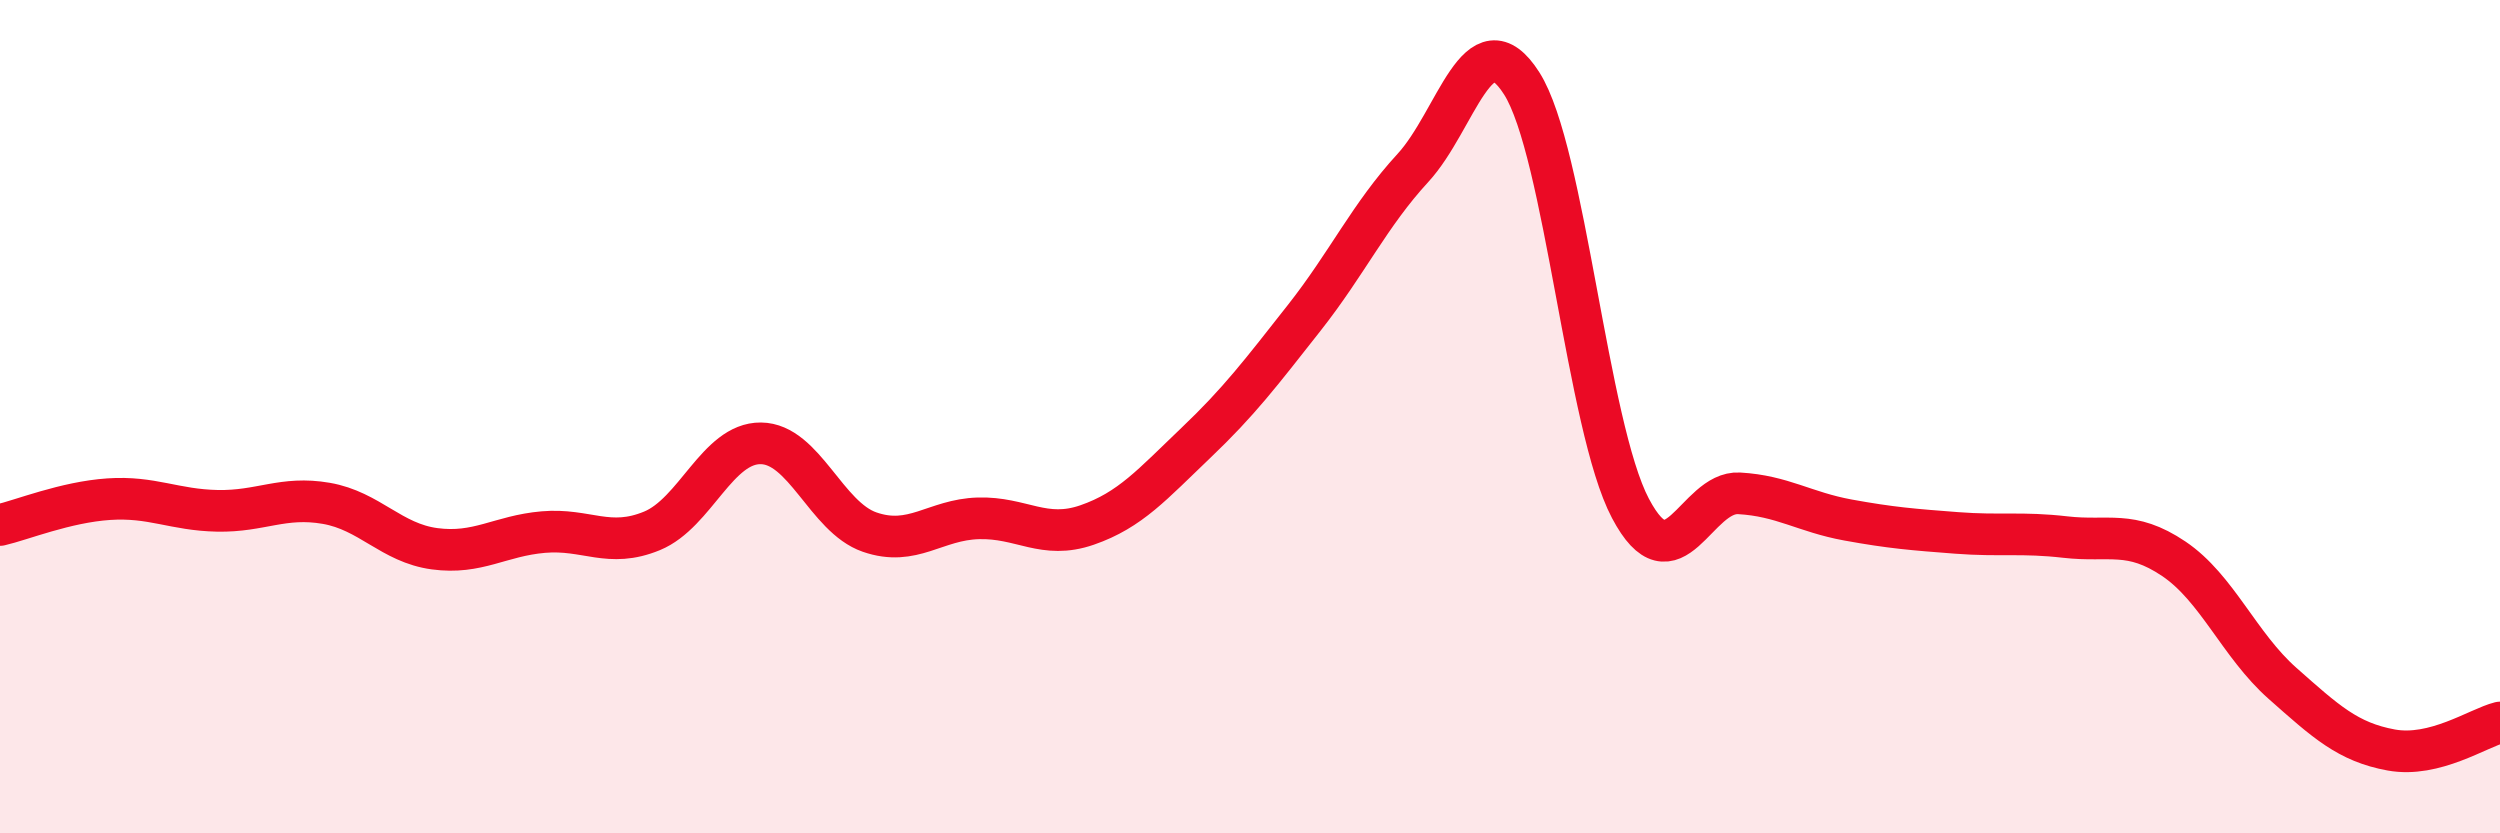
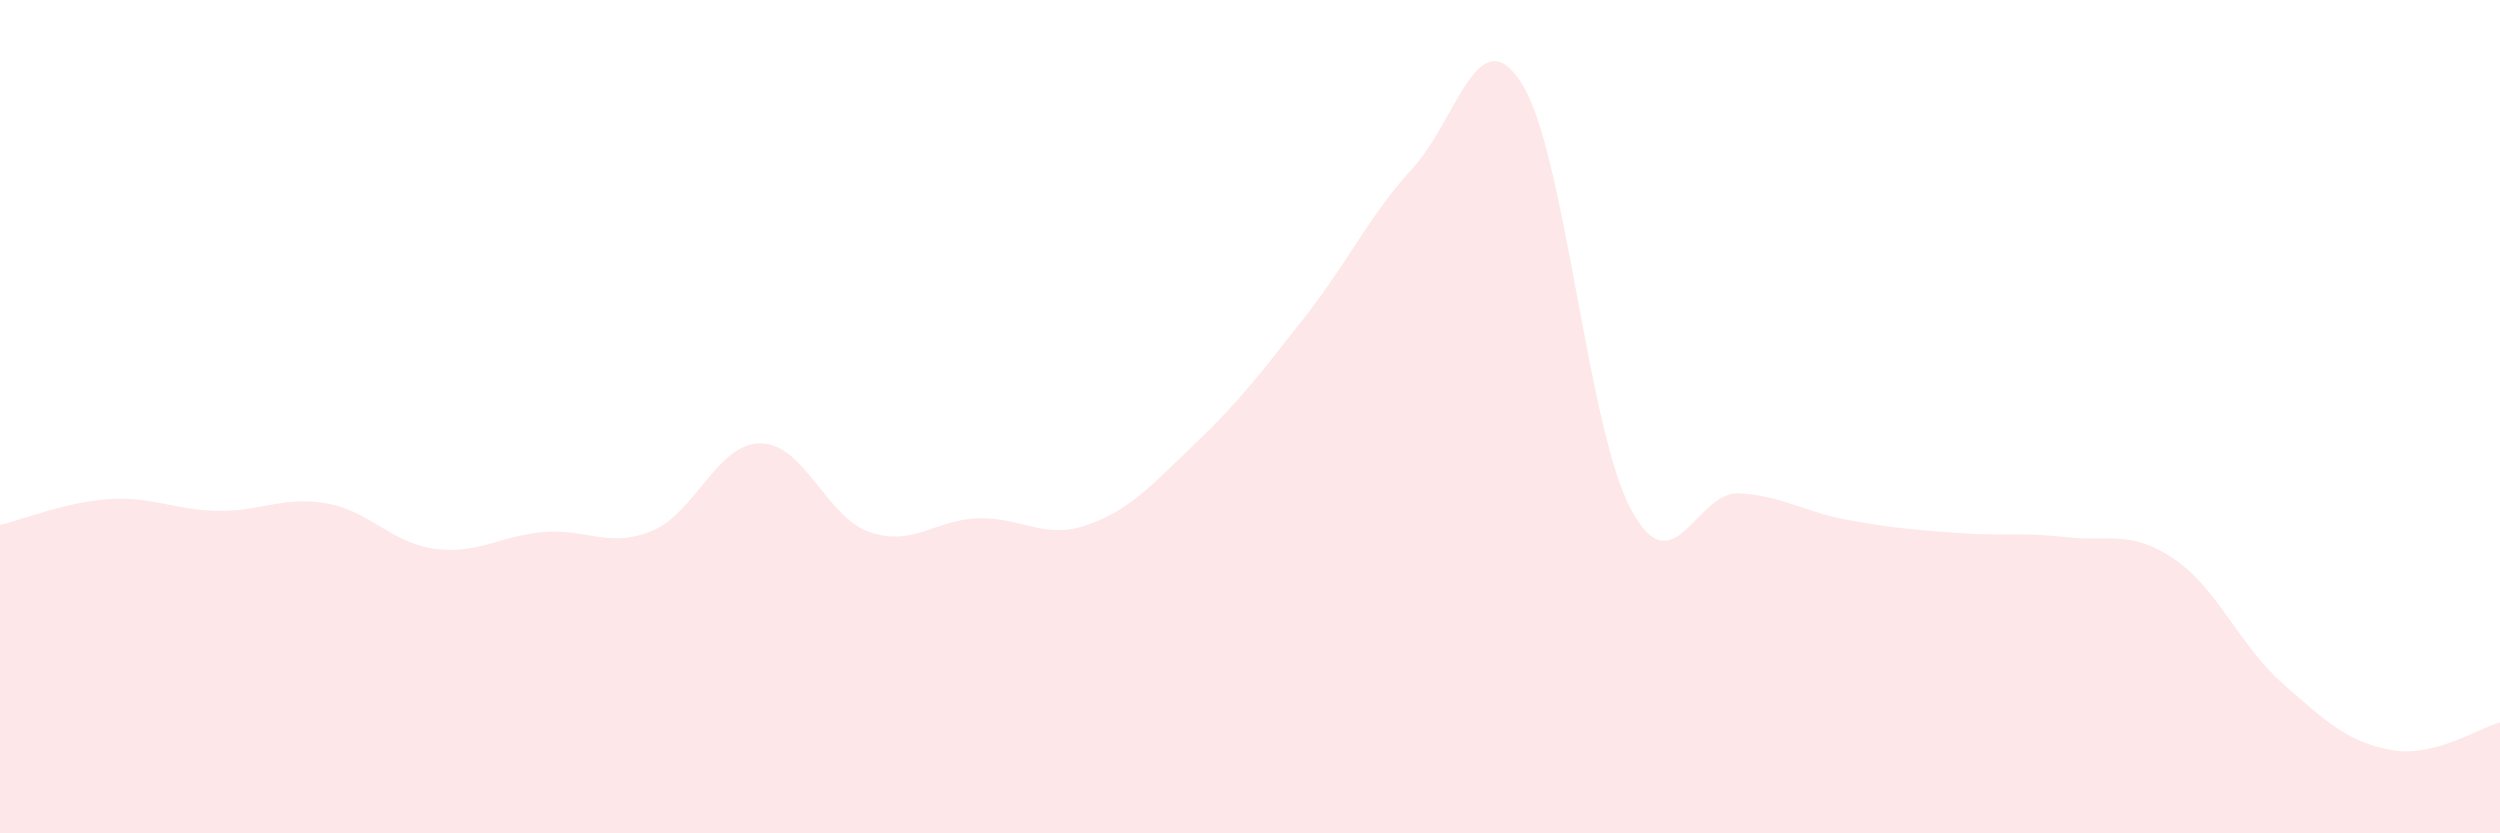
<svg xmlns="http://www.w3.org/2000/svg" width="60" height="20" viewBox="0 0 60 20">
  <path d="M 0,12.6 C 0.52,12.48 1.57,12.05 2.61,11.98 C 3.65,11.91 4.18,12.24 5.22,12.26 C 6.26,12.28 6.79,11.9 7.83,12.08 C 8.87,12.26 9.39,13.03 10.43,13.17 C 11.47,13.31 12,12.86 13.04,12.77 C 14.08,12.68 14.61,13.17 15.65,12.74 C 16.69,12.31 17.22,10.63 18.26,10.64 C 19.3,10.65 19.83,12.41 20.87,12.77 C 21.91,13.13 22.44,12.47 23.48,12.44 C 24.52,12.41 25.05,12.96 26.09,12.6 C 27.13,12.24 27.66,11.62 28.7,10.63 C 29.74,9.64 30.26,8.95 31.3,7.63 C 32.34,6.31 32.87,5.16 33.91,4.03 C 34.95,2.9 35.48,0.37 36.52,2 C 37.56,3.63 38.09,10.23 39.13,12.2 C 40.17,14.17 40.7,11.78 41.74,11.84 C 42.78,11.9 43.31,12.29 44.35,12.48 C 45.39,12.67 45.92,12.71 46.96,12.79 C 48,12.87 48.53,12.77 49.57,12.89 C 50.61,13.01 51.13,12.71 52.17,13.41 C 53.21,14.11 53.74,15.48 54.78,16.4 C 55.82,17.32 56.35,17.81 57.39,18 C 58.43,18.19 59.48,17.47 60,17.34L60 20L0 20Z" fill="#EB0A25" opacity="0.1" stroke-linecap="round" stroke-linejoin="round" />
-   <path d="M 0,12.6 C 0.52,12.48 1.57,12.05 2.61,11.98 C 3.65,11.91 4.18,12.24 5.22,12.26 C 6.26,12.28 6.79,11.9 7.83,12.08 C 8.87,12.26 9.39,13.03 10.43,13.17 C 11.47,13.31 12,12.86 13.04,12.77 C 14.08,12.68 14.61,13.17 15.65,12.74 C 16.69,12.31 17.22,10.63 18.26,10.64 C 19.3,10.65 19.83,12.41 20.87,12.77 C 21.91,13.13 22.44,12.47 23.48,12.44 C 24.52,12.41 25.05,12.96 26.09,12.6 C 27.13,12.24 27.66,11.62 28.7,10.63 C 29.74,9.64 30.26,8.95 31.3,7.63 C 32.34,6.31 32.87,5.16 33.91,4.03 C 34.95,2.9 35.48,0.37 36.52,2 C 37.56,3.63 38.09,10.23 39.13,12.2 C 40.17,14.17 40.7,11.78 41.74,11.84 C 42.78,11.9 43.31,12.29 44.35,12.48 C 45.39,12.67 45.92,12.71 46.96,12.79 C 48,12.87 48.53,12.77 49.57,12.89 C 50.61,13.01 51.13,12.71 52.17,13.41 C 53.21,14.11 53.74,15.48 54.78,16.4 C 55.82,17.32 56.35,17.81 57.39,18 C 58.43,18.19 59.48,17.47 60,17.34" stroke="#EB0A25" stroke-width="1" fill="none" stroke-linecap="round" stroke-linejoin="round" />
</svg>